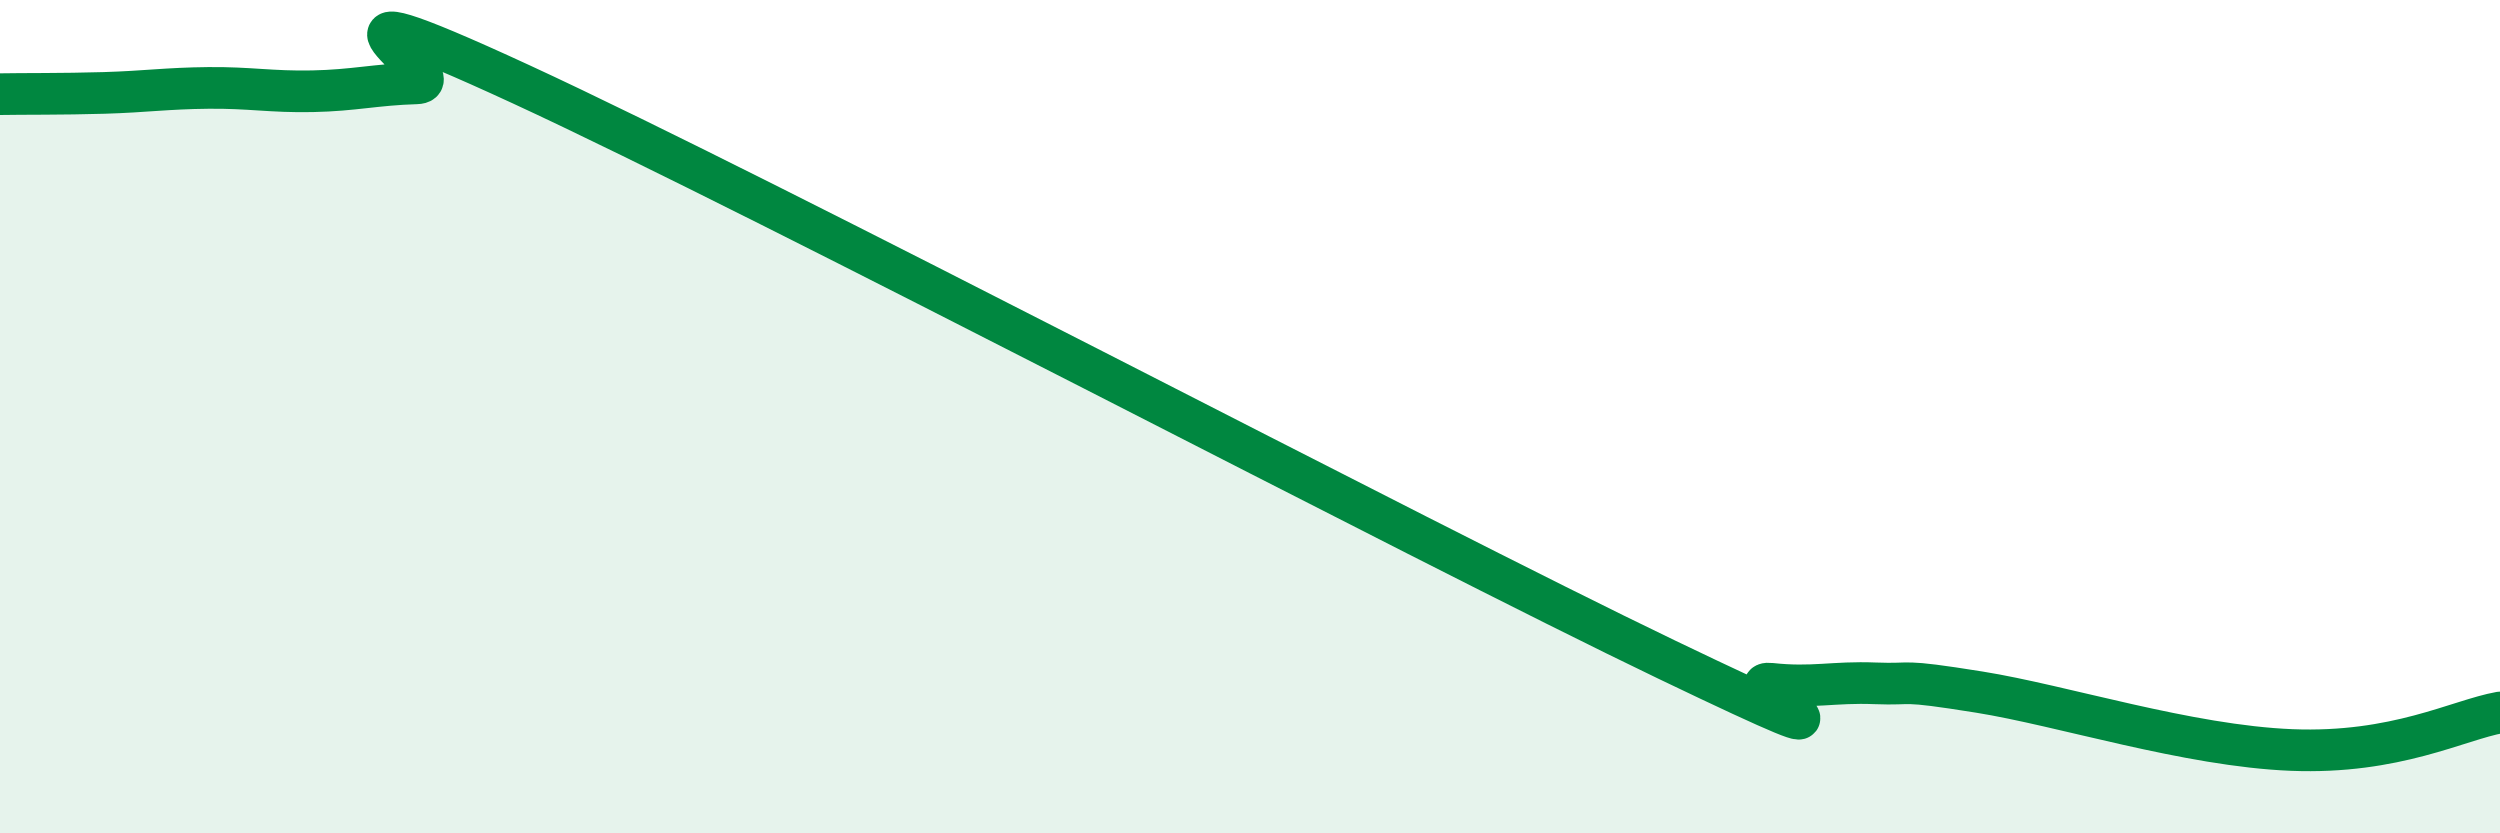
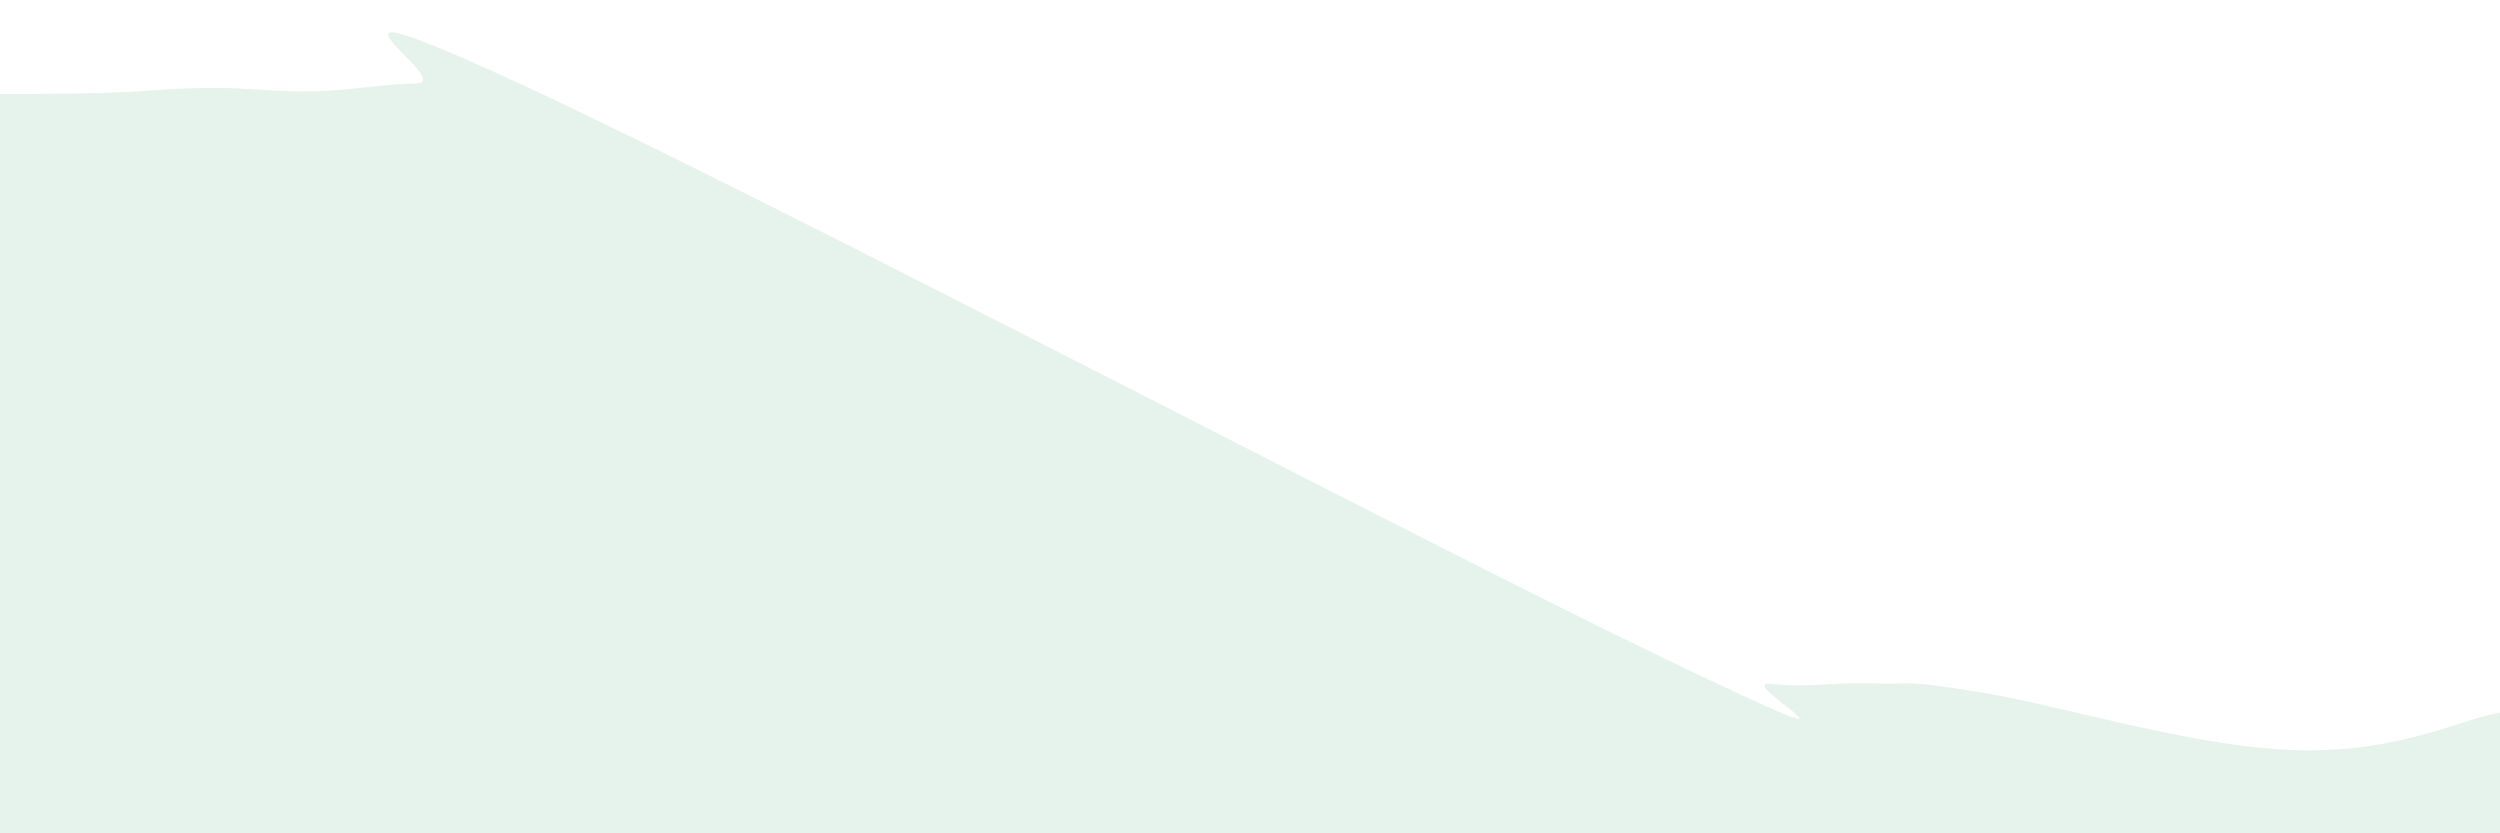
<svg xmlns="http://www.w3.org/2000/svg" width="60" height="20" viewBox="0 0 60 20">
  <path d="M 0,2.26 C 0.5,2.25 1.5,2.26 2.5,2.23 C 3.5,2.2 4,2.12 5,2.11 C 6,2.1 6.5,2.21 7.5,2.19 C 8.5,2.17 9,2.03 10,2 C 11,1.97 6.5,-0.75 12.5,2.02 C 18.5,4.79 34,12.95 40,15.83 C 46,18.71 41.5,16.3 42.5,16.41 C 43.5,16.52 44,16.36 45,16.4 C 46,16.44 45.5,16.29 47.5,16.61 C 49.5,16.93 52.5,17.9 55,18 C 57.5,18.1 59,17.28 60,17.1L60 20L0 20Z" fill="#008740" opacity="0.1" stroke-linecap="round" stroke-linejoin="round" />
-   <path d="M 0,2.26 C 0.5,2.25 1.5,2.26 2.5,2.23 C 3.5,2.2 4,2.12 5,2.11 C 6,2.1 6.5,2.21 7.5,2.19 C 8.5,2.17 9,2.03 10,2 C 11,1.97 6.5,-0.75 12.5,2.02 C 18.5,4.79 34,12.95 40,15.83 C 46,18.71 41.5,16.3 42.5,16.41 C 43.5,16.52 44,16.36 45,16.4 C 46,16.44 45.5,16.29 47.5,16.61 C 49.5,16.93 52.5,17.9 55,18 C 57.5,18.1 59,17.28 60,17.1" stroke="#008740" stroke-width="1" fill="none" stroke-linecap="round" stroke-linejoin="round" />
</svg>